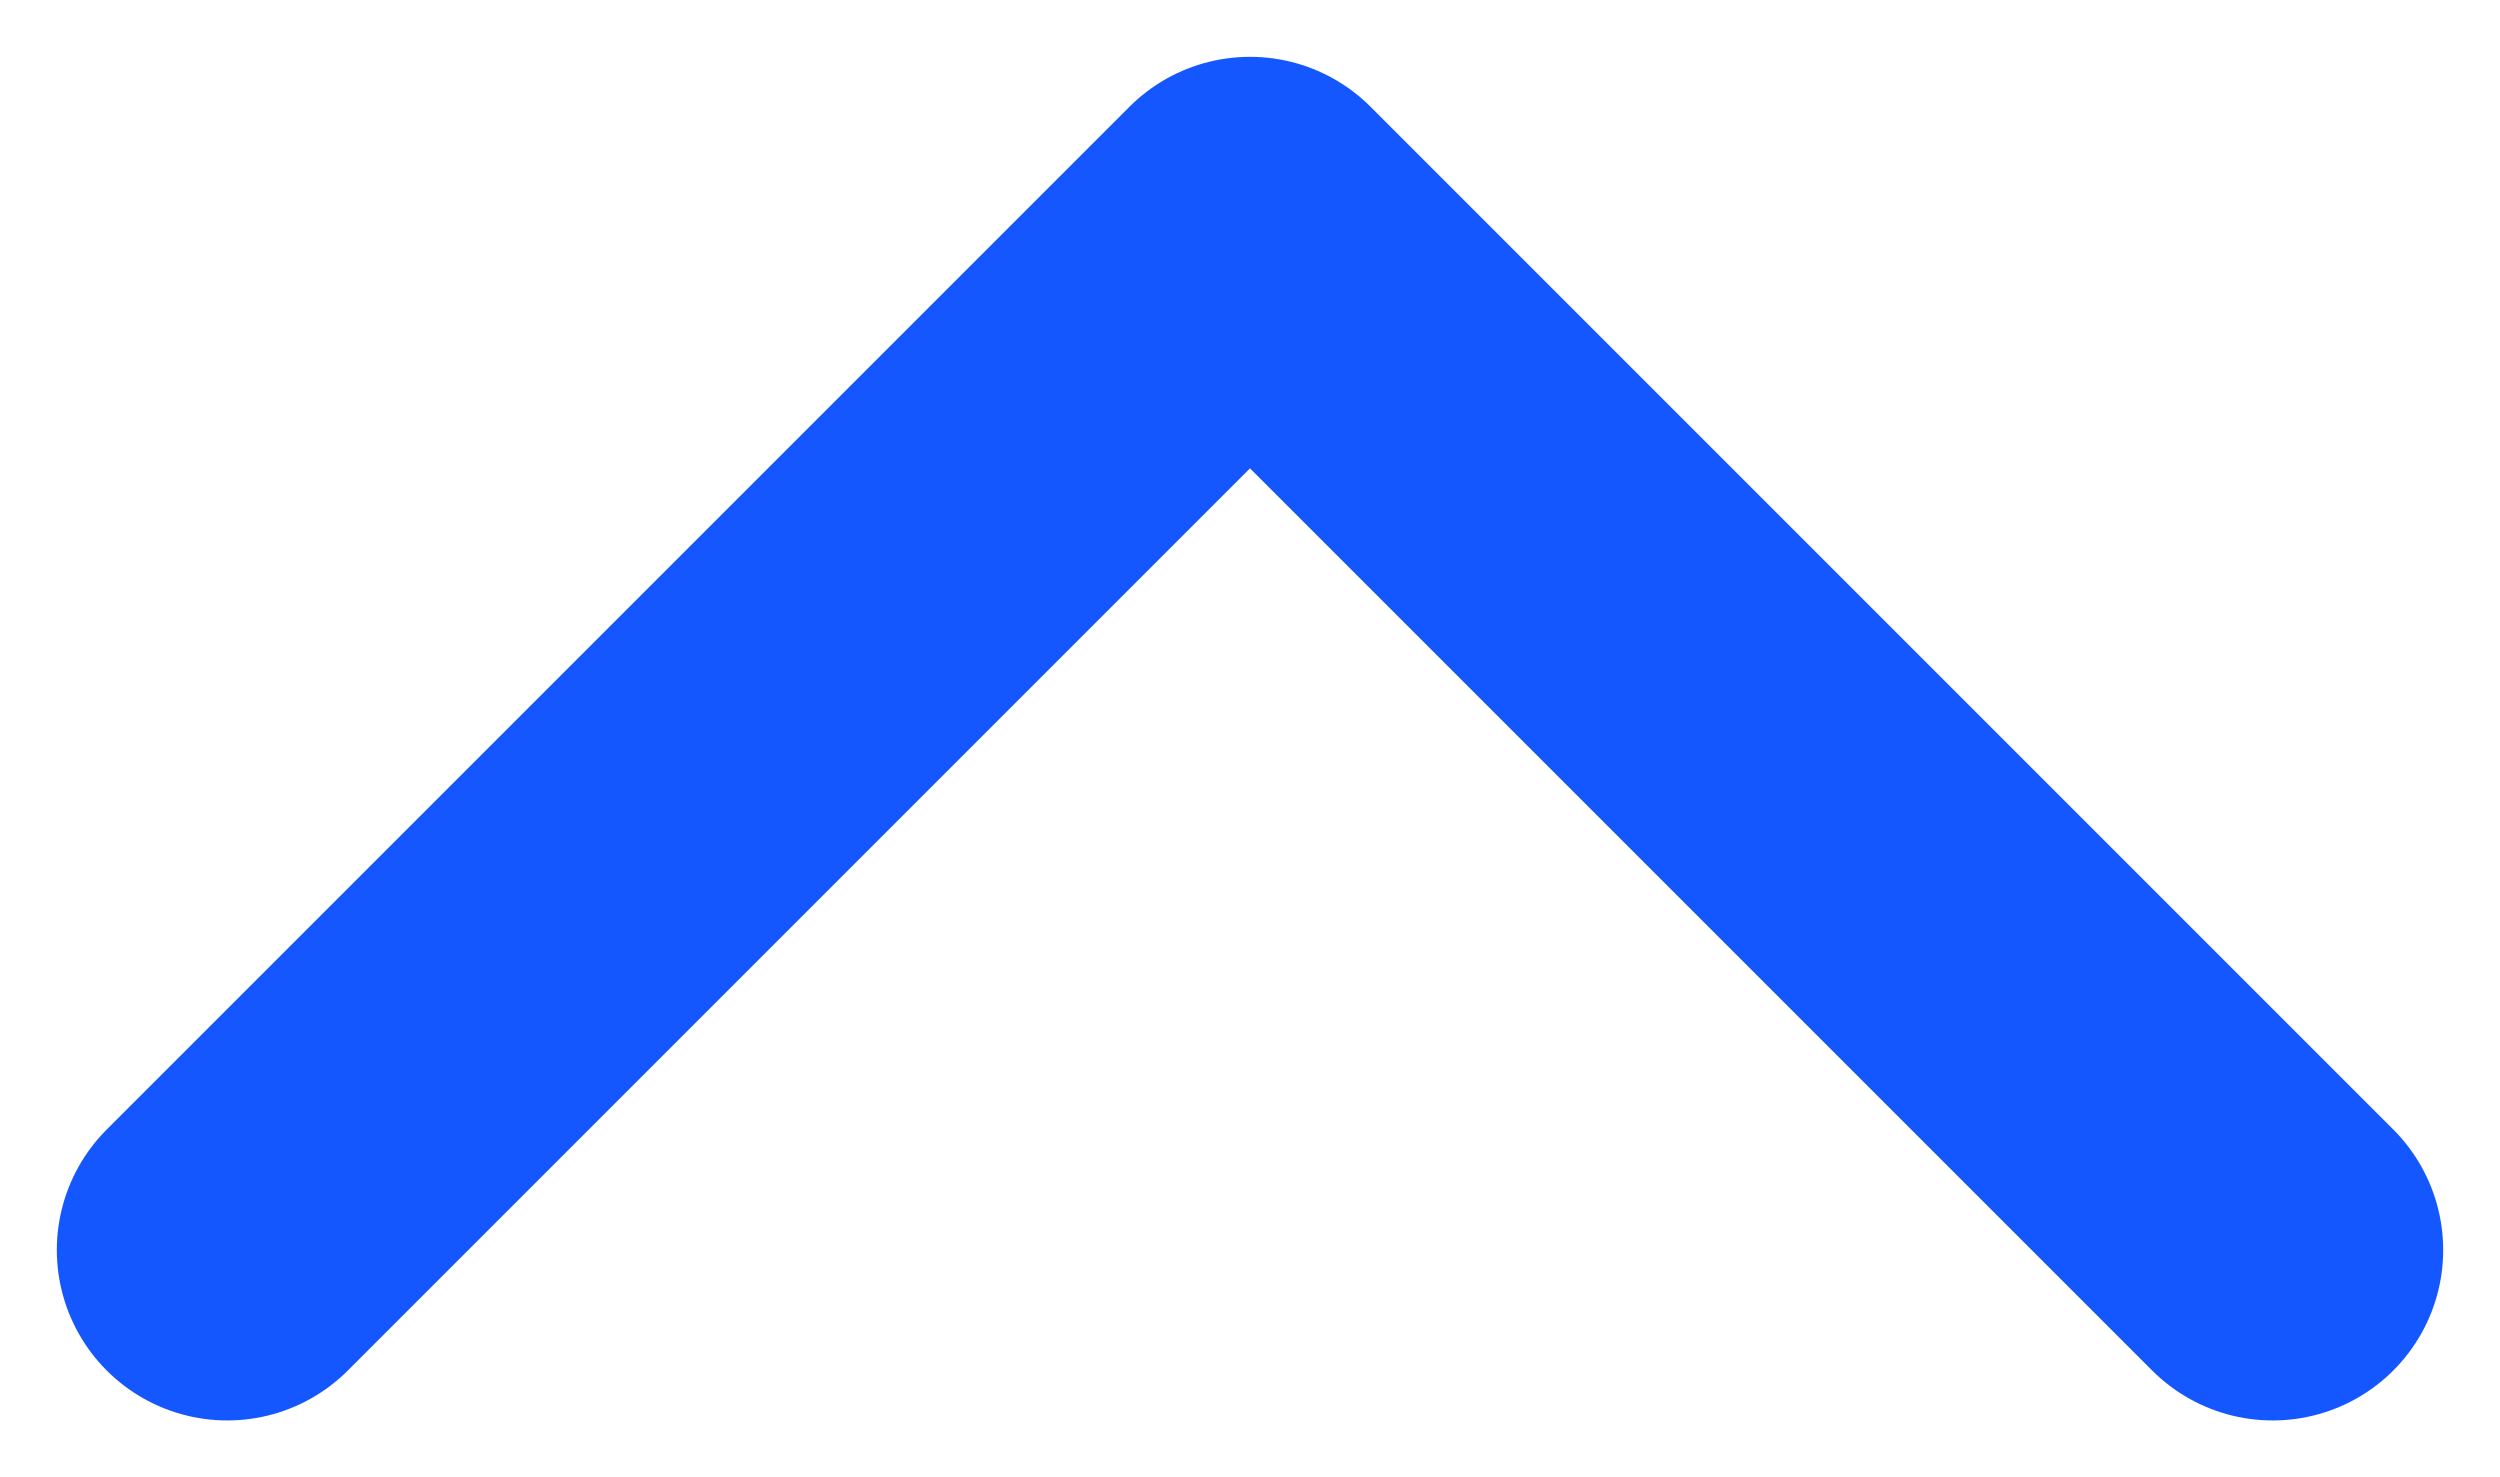
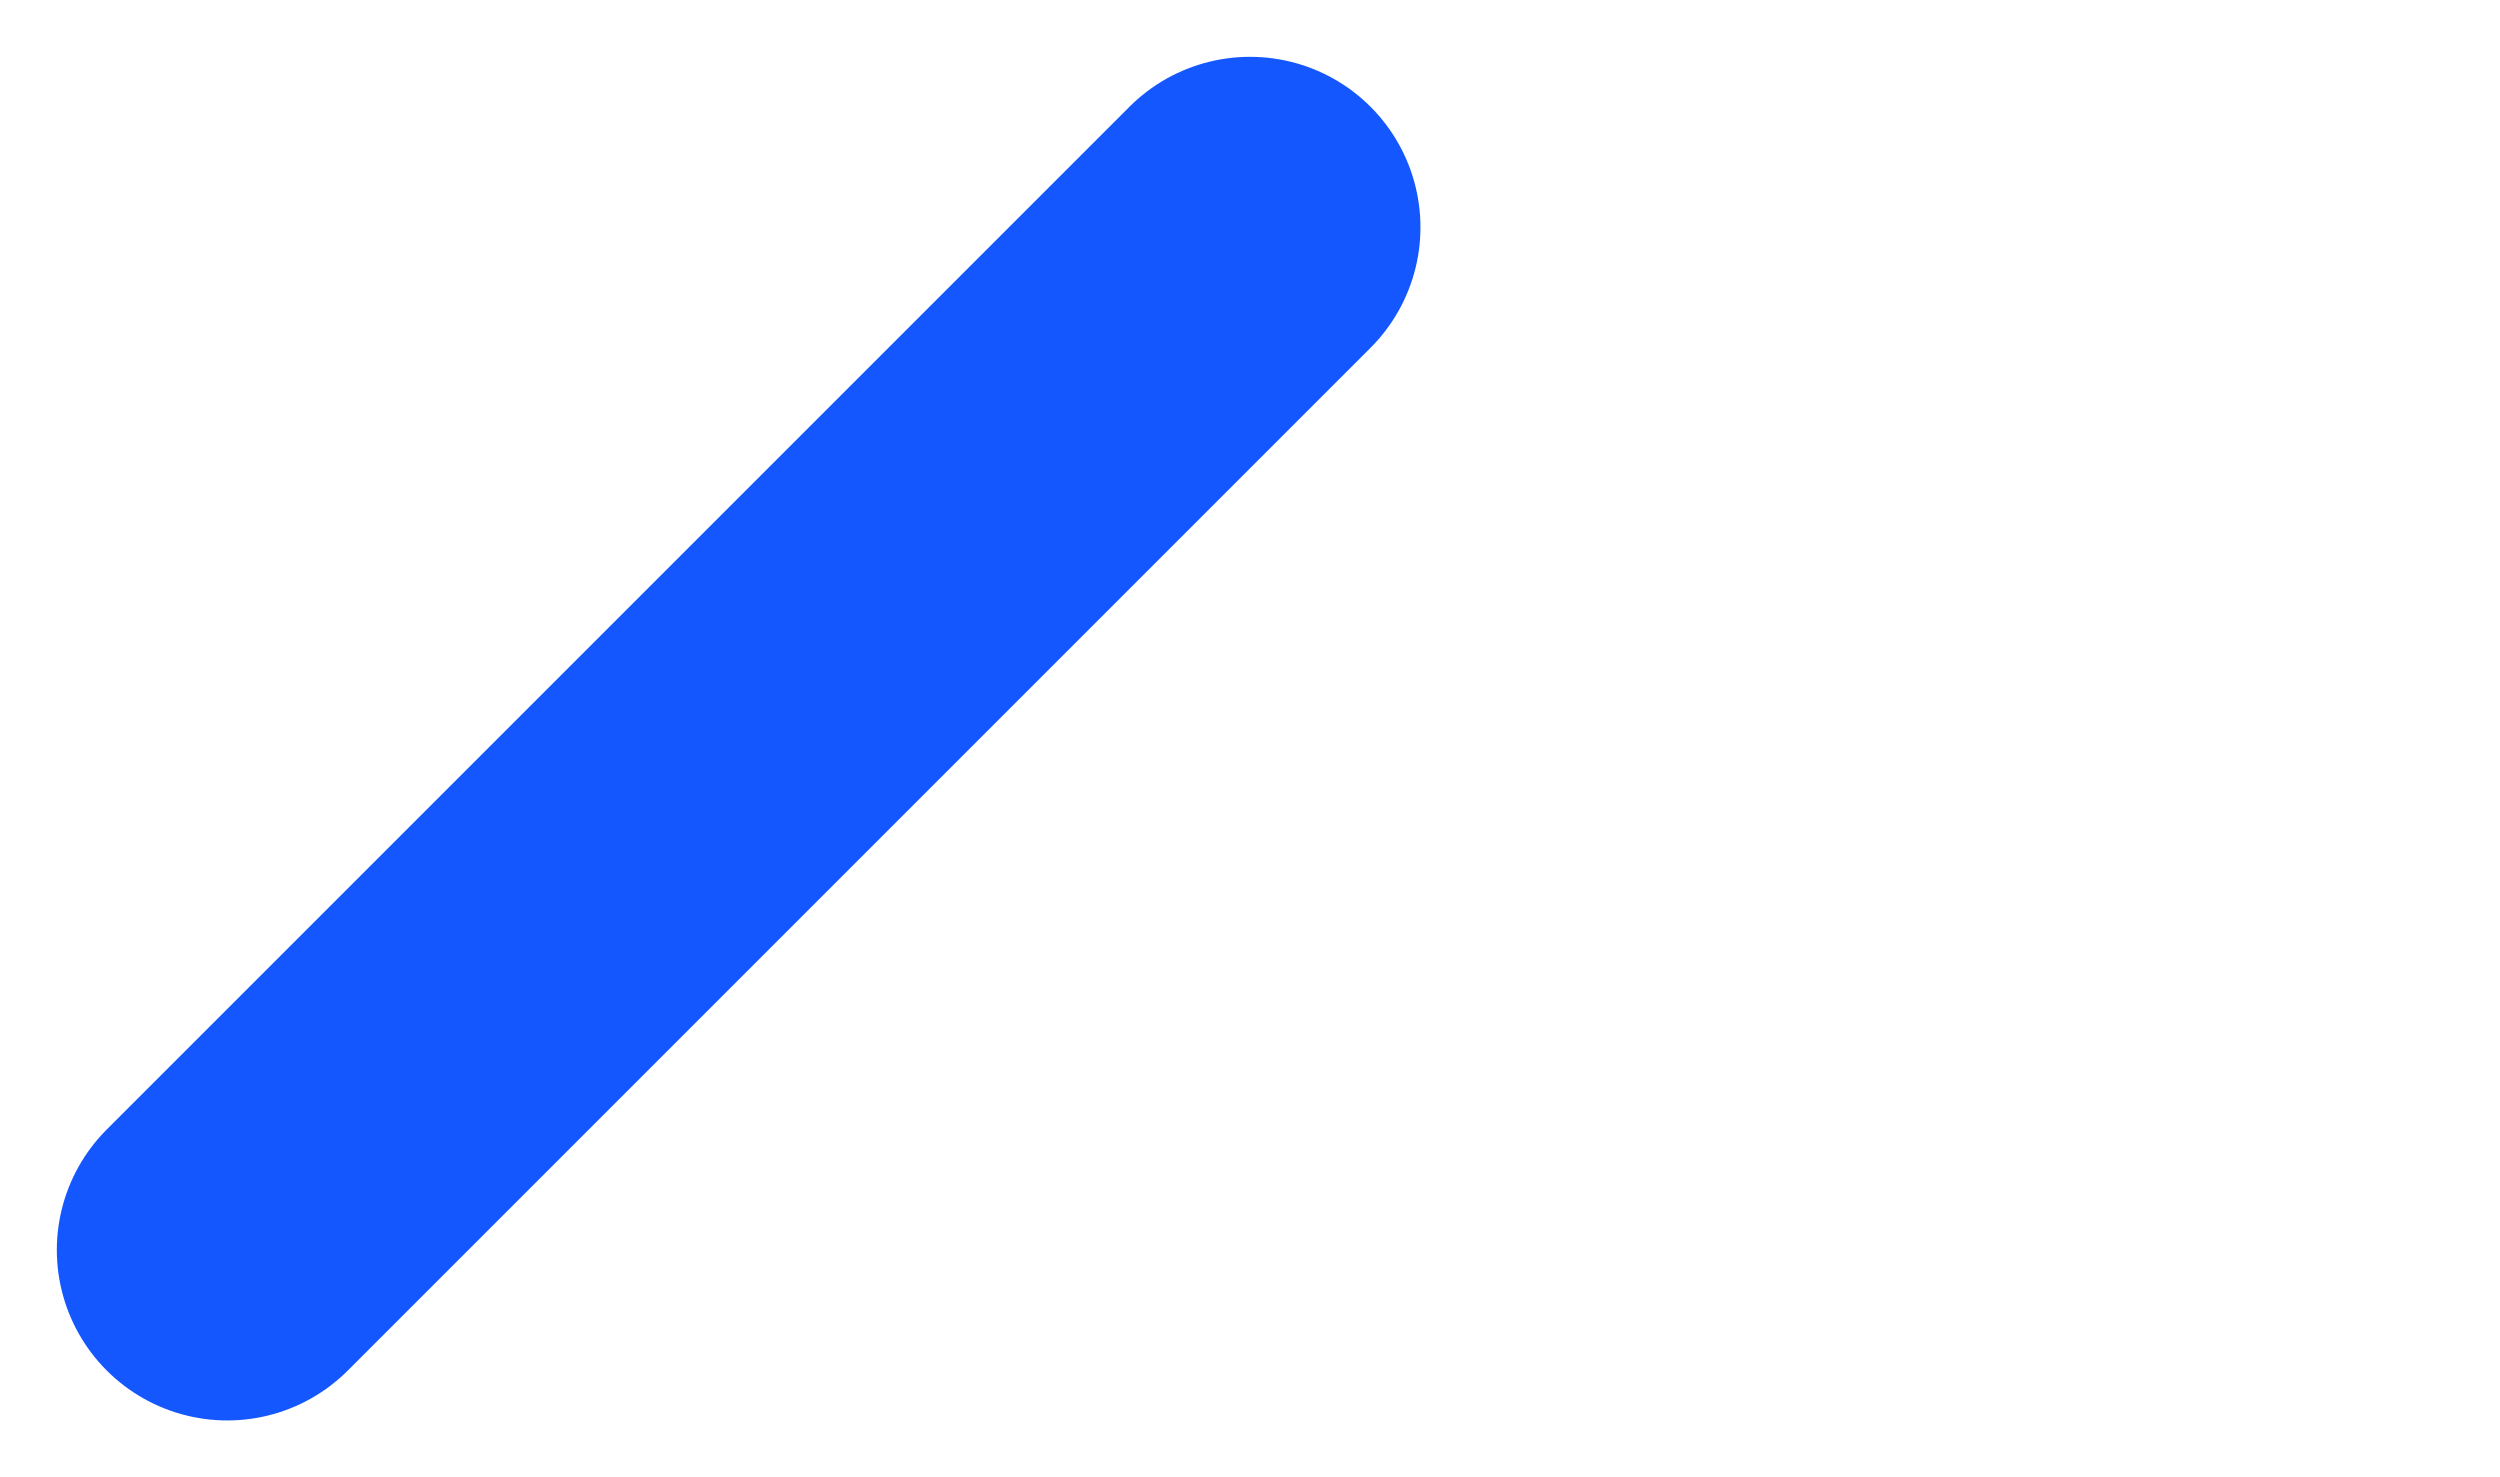
<svg xmlns="http://www.w3.org/2000/svg" width="22" height="13" viewBox="0 0 22 13" fill="none">
-   <path d="M2 11L11 2L20 11" stroke="#1557FF" stroke-width="3" stroke-linecap="round" stroke-linejoin="round" />
+   <path d="M2 11L11 2" stroke="#1557FF" stroke-width="3" stroke-linecap="round" stroke-linejoin="round" />
</svg>